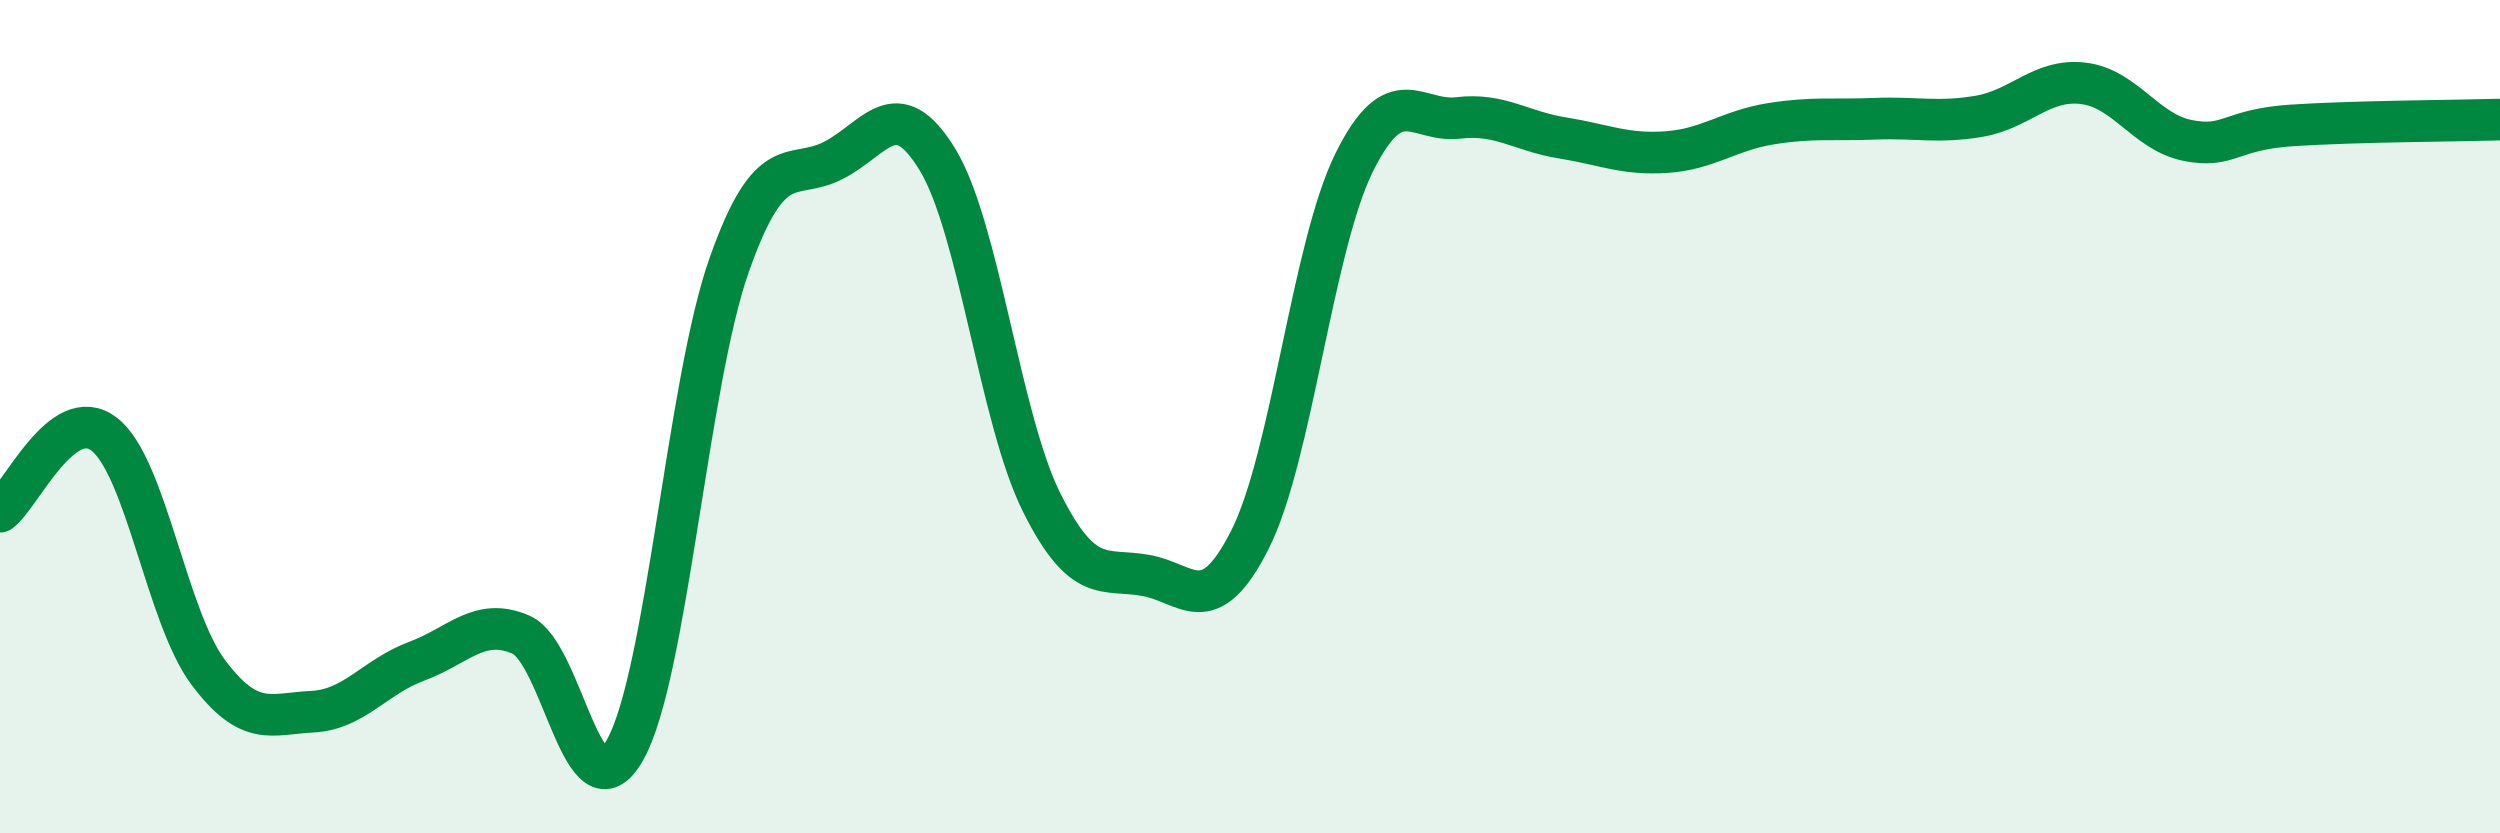
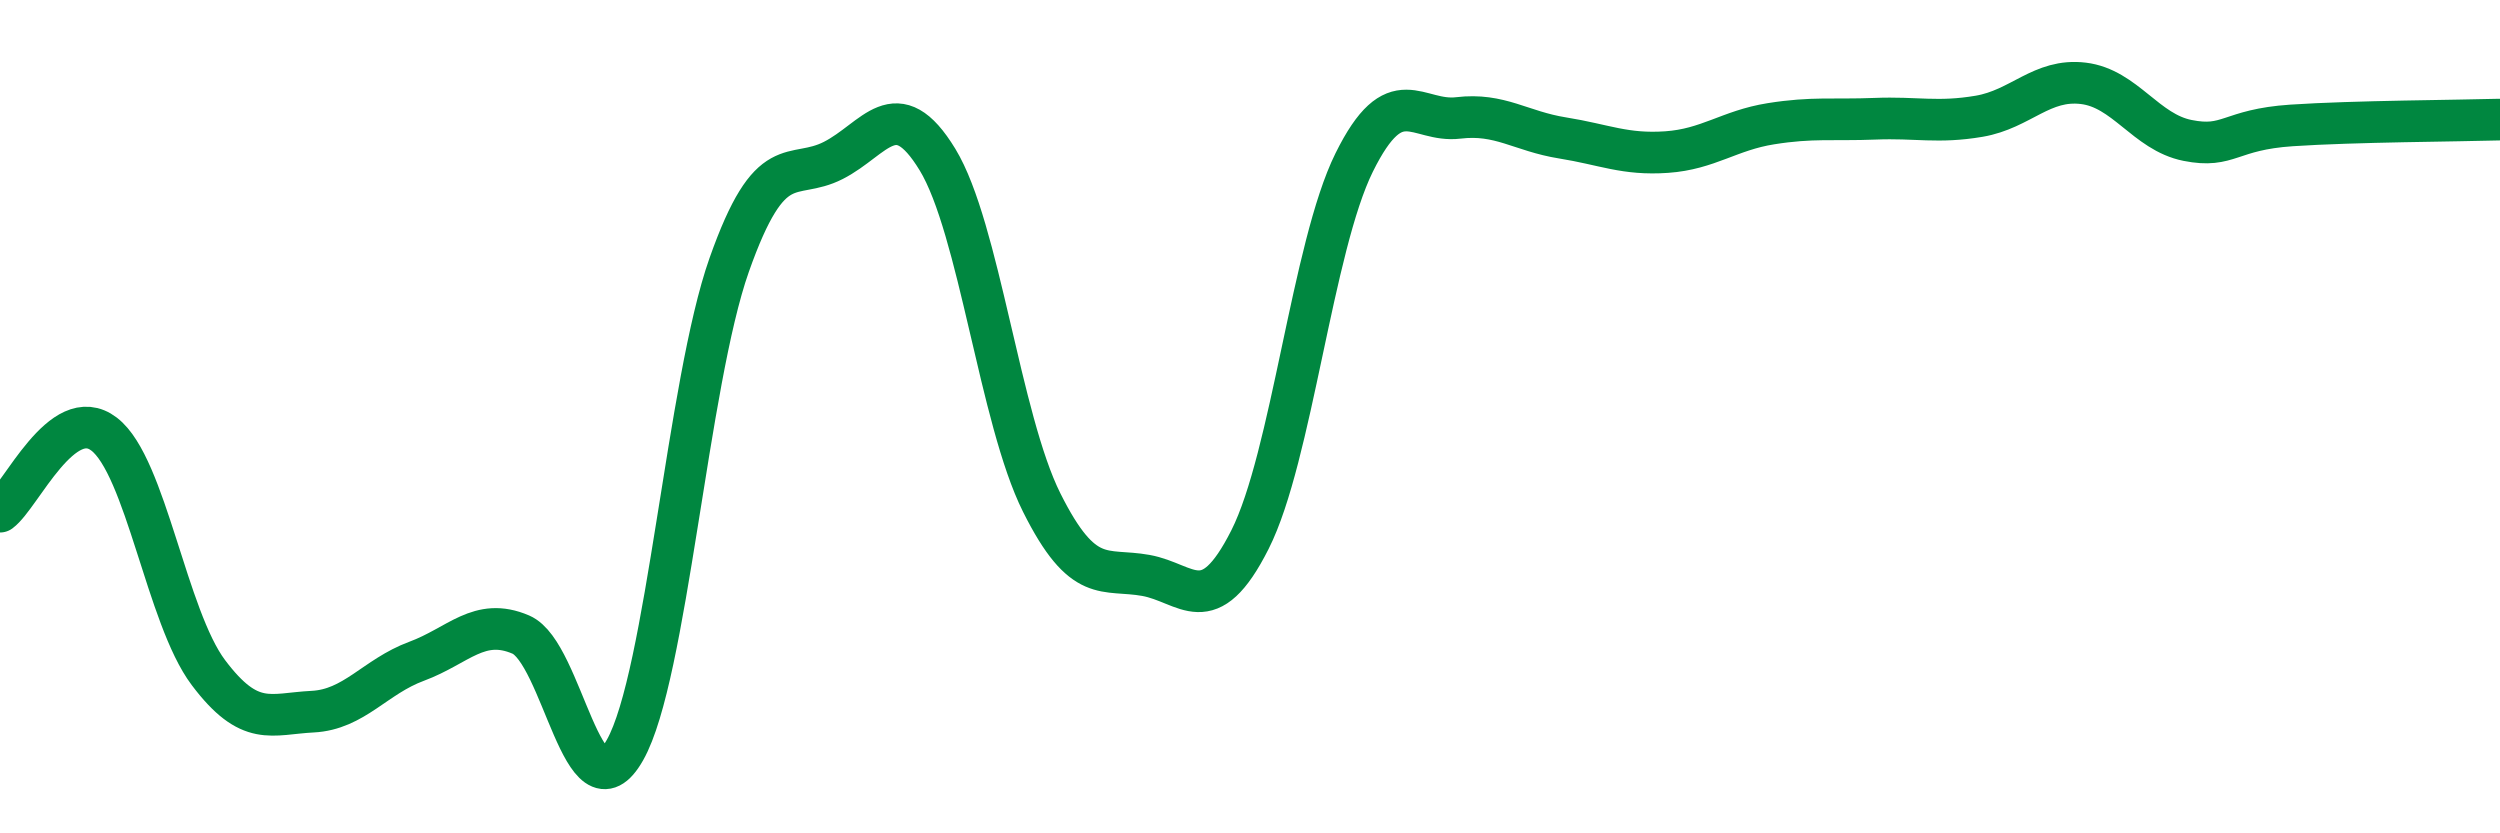
<svg xmlns="http://www.w3.org/2000/svg" width="60" height="20" viewBox="0 0 60 20">
-   <path d="M 0,12.28 C 0.5,11.91 1.5,9.65 2.5,10.42 C 3.5,11.19 4,14.81 5,16.14 C 6,17.47 6.5,17.13 7.5,17.08 C 8.5,17.03 9,16.24 10,15.87 C 11,15.5 11.5,14.8 12.5,15.23 C 13.5,15.66 14,19.77 15,18 C 16,16.23 16.5,9.19 17.5,6.36 C 18.5,3.53 19,4.36 20,3.85 C 21,3.34 21.5,2.19 22.5,3.83 C 23.5,5.47 24,10.06 25,12.06 C 26,14.06 26.5,13.63 27.5,13.81 C 28.5,13.99 29,14.93 30,12.95 C 31,10.97 31.5,5.92 32.5,3.9 C 33.5,1.88 34,2.95 35,2.83 C 36,2.71 36.5,3.15 37.5,3.31 C 38.5,3.47 39,3.72 40,3.65 C 41,3.58 41.5,3.13 42.5,2.97 C 43.5,2.81 44,2.89 45,2.85 C 46,2.81 46.5,2.96 47.5,2.79 C 48.5,2.62 49,1.88 50,2 C 51,2.12 51.5,3.17 52.5,3.37 C 53.5,3.57 53.5,3.11 55,3.01 C 56.5,2.91 59,2.9 60,2.87L60 20L0 20Z" fill="#008740" opacity="0.1" stroke-linecap="round" stroke-linejoin="round" />
  <path d="M 0,12.28 C 0.5,11.91 1.5,9.65 2.5,10.42 C 3.5,11.19 4,14.81 5,16.14 C 6,17.47 6.5,17.13 7.5,17.08 C 8.5,17.03 9,16.24 10,15.87 C 11,15.5 11.5,14.8 12.5,15.23 C 13.5,15.66 14,19.77 15,18 C 16,16.23 16.5,9.19 17.5,6.36 C 18.5,3.53 19,4.36 20,3.85 C 21,3.34 21.5,2.19 22.5,3.83 C 23.5,5.47 24,10.06 25,12.06 C 26,14.06 26.5,13.63 27.5,13.81 C 28.5,13.99 29,14.93 30,12.95 C 31,10.97 31.5,5.92 32.5,3.9 C 33.5,1.88 34,2.95 35,2.83 C 36,2.71 36.5,3.15 37.5,3.31 C 38.5,3.47 39,3.72 40,3.65 C 41,3.58 41.5,3.13 42.5,2.97 C 43.5,2.81 44,2.89 45,2.85 C 46,2.81 46.5,2.96 47.5,2.79 C 48.5,2.62 49,1.88 50,2 C 51,2.12 51.5,3.17 52.5,3.37 C 53.5,3.57 53.5,3.11 55,3.01 C 56.5,2.91 59,2.9 60,2.87" stroke="#008740" stroke-width="1" fill="none" stroke-linecap="round" stroke-linejoin="round" />
</svg>